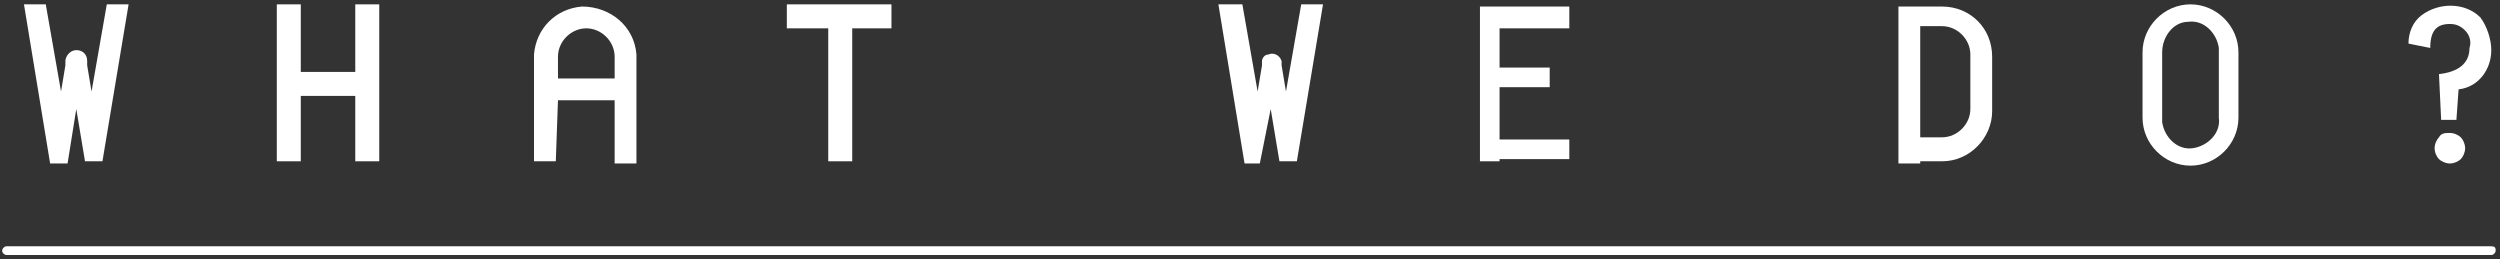
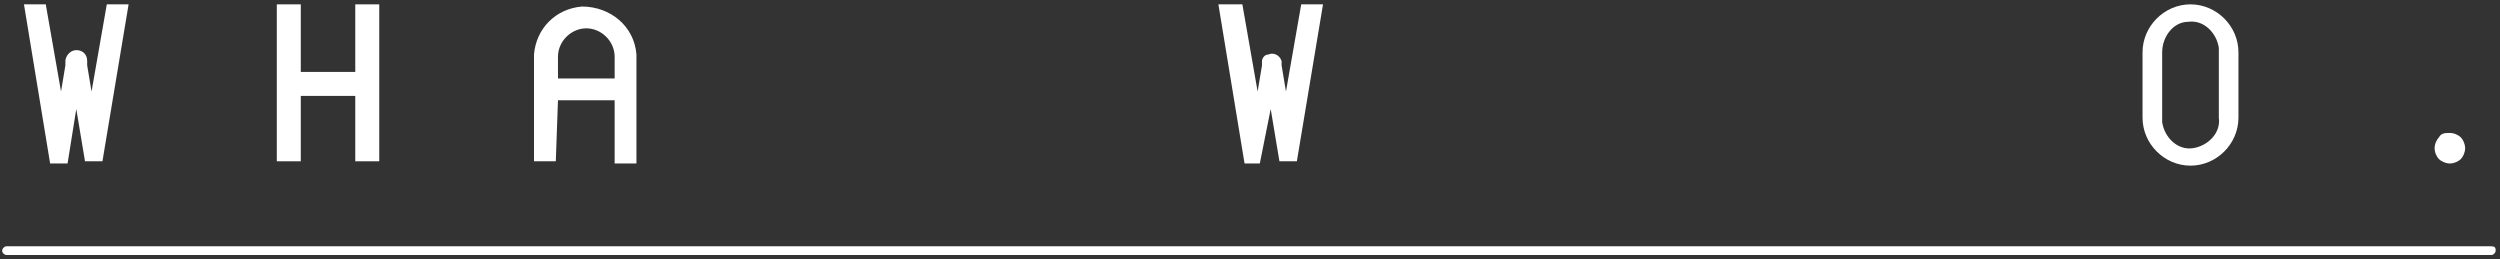
<svg xmlns="http://www.w3.org/2000/svg" version="1.1" id="レイヤー_1" x="0px" y="0px" viewBox="0 0 114.7 11.9" style="enable-background:new 0 0 114.7 11.9;" xml:space="preserve">
  <rect x="0" y="0" width="114.7" height="11.9" fill="#333333" stroke="none" />
  <style type="text/css">
	.st0{fill:#FFFFFF;}
</style>
  <g id="footer">
    <g>
-       <polygon class="st0" points="68.8,7.3 72,7.3 72,6.4 68.8,6.4 68.8,4 71.1,4 71.1,3.1 68.8,3.1 68.8,1.3 72,1.3 72,0.3 68.8,0.3     68.8,0.3 67.9,0.3 67.9,7.4 68.8,7.4   " />
      <path class="st0" d="M114.3,11.3H0.3c-0.1,0-0.2,0.1-0.2,0.2s0.1,0.2,0.2,0.2h114c0.1,0,0.2-0.1,0.2-0.2S114.5,11.3,114.3,11.3z" />
      <path class="st0" d="M57.1,7.5h0.7L58.3,5l0.4,2.4h0.8V7.4l1.2-7.2h-1l-0.7,4L58.8,3V2.8c-0.1-0.3-0.4-0.4-0.6-0.3    c-0.2,0-0.3,0.2-0.3,0.3V3l-0.2,1.2l-0.7-4h-1.1L57.1,7.5L57.1,7.5z" />
      <path class="st0" d="M111.9,6.3c-0.1,0.1-0.2,0.3-0.2,0.5c0,0.2,0.1,0.4,0.2,0.5c0.1,0.1,0.3,0.2,0.5,0.2c0.2,0,0.4-0.1,0.5-0.2    c0.1-0.1,0.2-0.3,0.2-0.5c0-0.2-0.1-0.4-0.2-0.5c-0.1-0.1-0.3-0.2-0.5-0.2C112.2,6.1,112,6.1,111.9,6.3z" />
-       <path class="st0" d="M112.4,1.1c0.3,0,0.5,0.1,0.7,0.3c0.2,0.2,0.3,0.5,0.2,0.8c0,0.7-0.5,1.1-1.4,1.2l0.1,2.1h0.7l0.1-1.4    c0.9-0.1,1.5-0.9,1.5-1.8c0-0.5-0.2-1.1-0.5-1.5c-0.7-0.7-1.9-0.7-2.7-0.1c-0.4,0.3-0.6,0.8-0.6,1.3l1,0.2    C111.5,1.4,111.8,1.1,112.4,1.1z" />
      <path class="st0" d="M100.5,7.6c1.2,0,2.2-1,2.2-2.2c0,0,0,0,0,0V2.4c0-1.2-1-2.2-2.2-2.2c-1.2,0-2.2,1-2.2,2.2v3    C98.3,6.6,99.3,7.6,100.5,7.6z M99.2,2.4C99.2,1.7,99.7,1,100.4,1c0.7-0.1,1.3,0.5,1.4,1.2c0,0.1,0,0.2,0,0.2v3    c0.1,0.7-0.5,1.3-1.2,1.4c-0.7,0.1-1.3-0.5-1.4-1.2c0-0.1,0-0.2,0-0.2V2.4z" />
-       <path class="st0" d="M88.1,7.4h1c1.3,0,2.3-1.1,2.3-2.3V2.6c0-1.3-1-2.3-2.3-2.3h-2v7.2H88.1L88.1,7.4z M88.1,5.9V1.2h1    c0.7,0,1.3,0.6,1.3,1.3v2.5c0,0.7-0.6,1.3-1.3,1.3c0,0,0,0,0,0h-1L88.1,5.9z" />
      <polygon class="st0" points="13.8,4.4 16.3,4.4 16.3,7.4 17.4,7.4 17.4,0.2 16.3,0.2 16.3,3.3 13.8,3.3 13.8,0.2 12.7,0.2     12.7,7.4 13.8,7.4   " />
      <path class="st0" d="M25.6,4.6h2.6v2.9h1V2.5c-0.1-1.3-1.2-2.2-2.5-2.2c-1.2,0.1-2.1,1-2.2,2.2v4.9h1L25.6,4.6z M25.6,2.6    c0-0.7,0.6-1.3,1.3-1.3c0.7,0,1.3,0.6,1.3,1.3v1h-2.6V2.6z" />
-       <polygon class="st0" points="38,7.4 39.1,7.4 39.1,1.3 40.9,1.3 40.9,0.2 36.1,0.2 36.1,1.3 38,1.3   " />
      <path class="st0" d="M2.3,7.5h0.8L3.5,5l0.4,2.4h0.8V7.4l1.2-7.2h-1l-0.7,4L4,3V2.8c0-0.3-0.2-0.5-0.5-0.5S3,2.6,3,2.8V3L2.8,4.2    l-0.7-4h-1L2.3,7.5L2.3,7.5z" />
    </g>
  </g>
</svg>